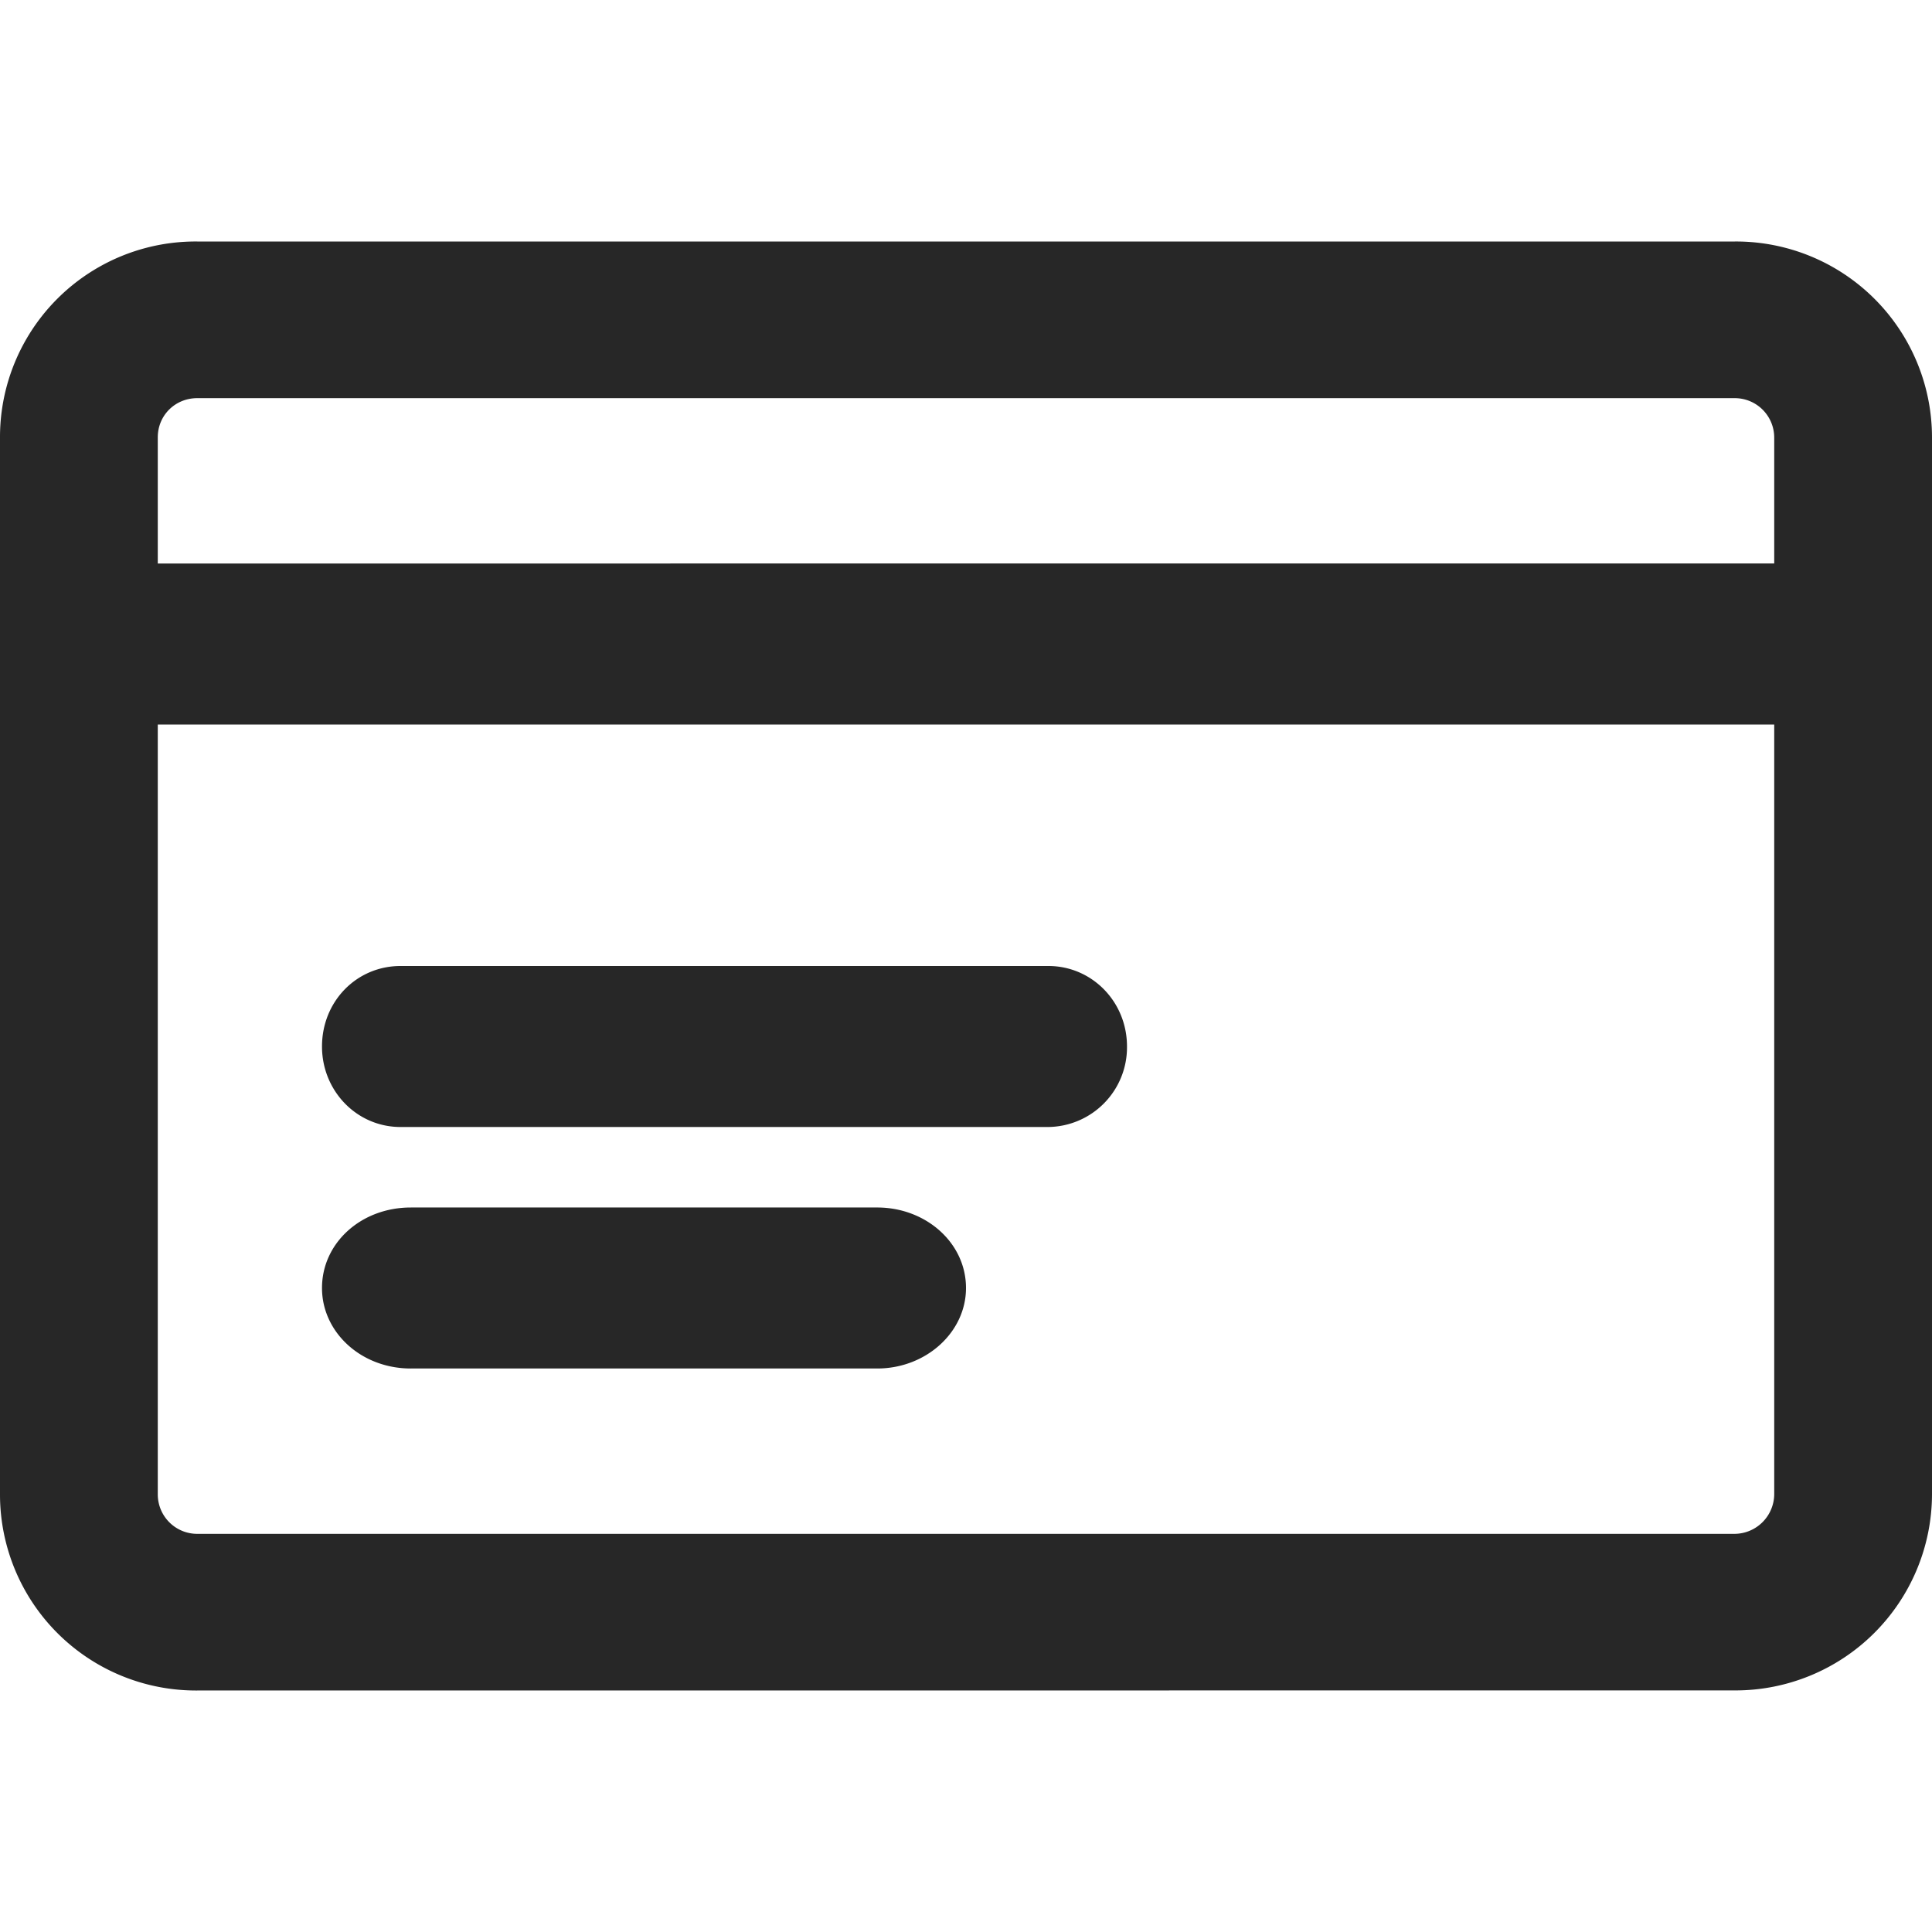
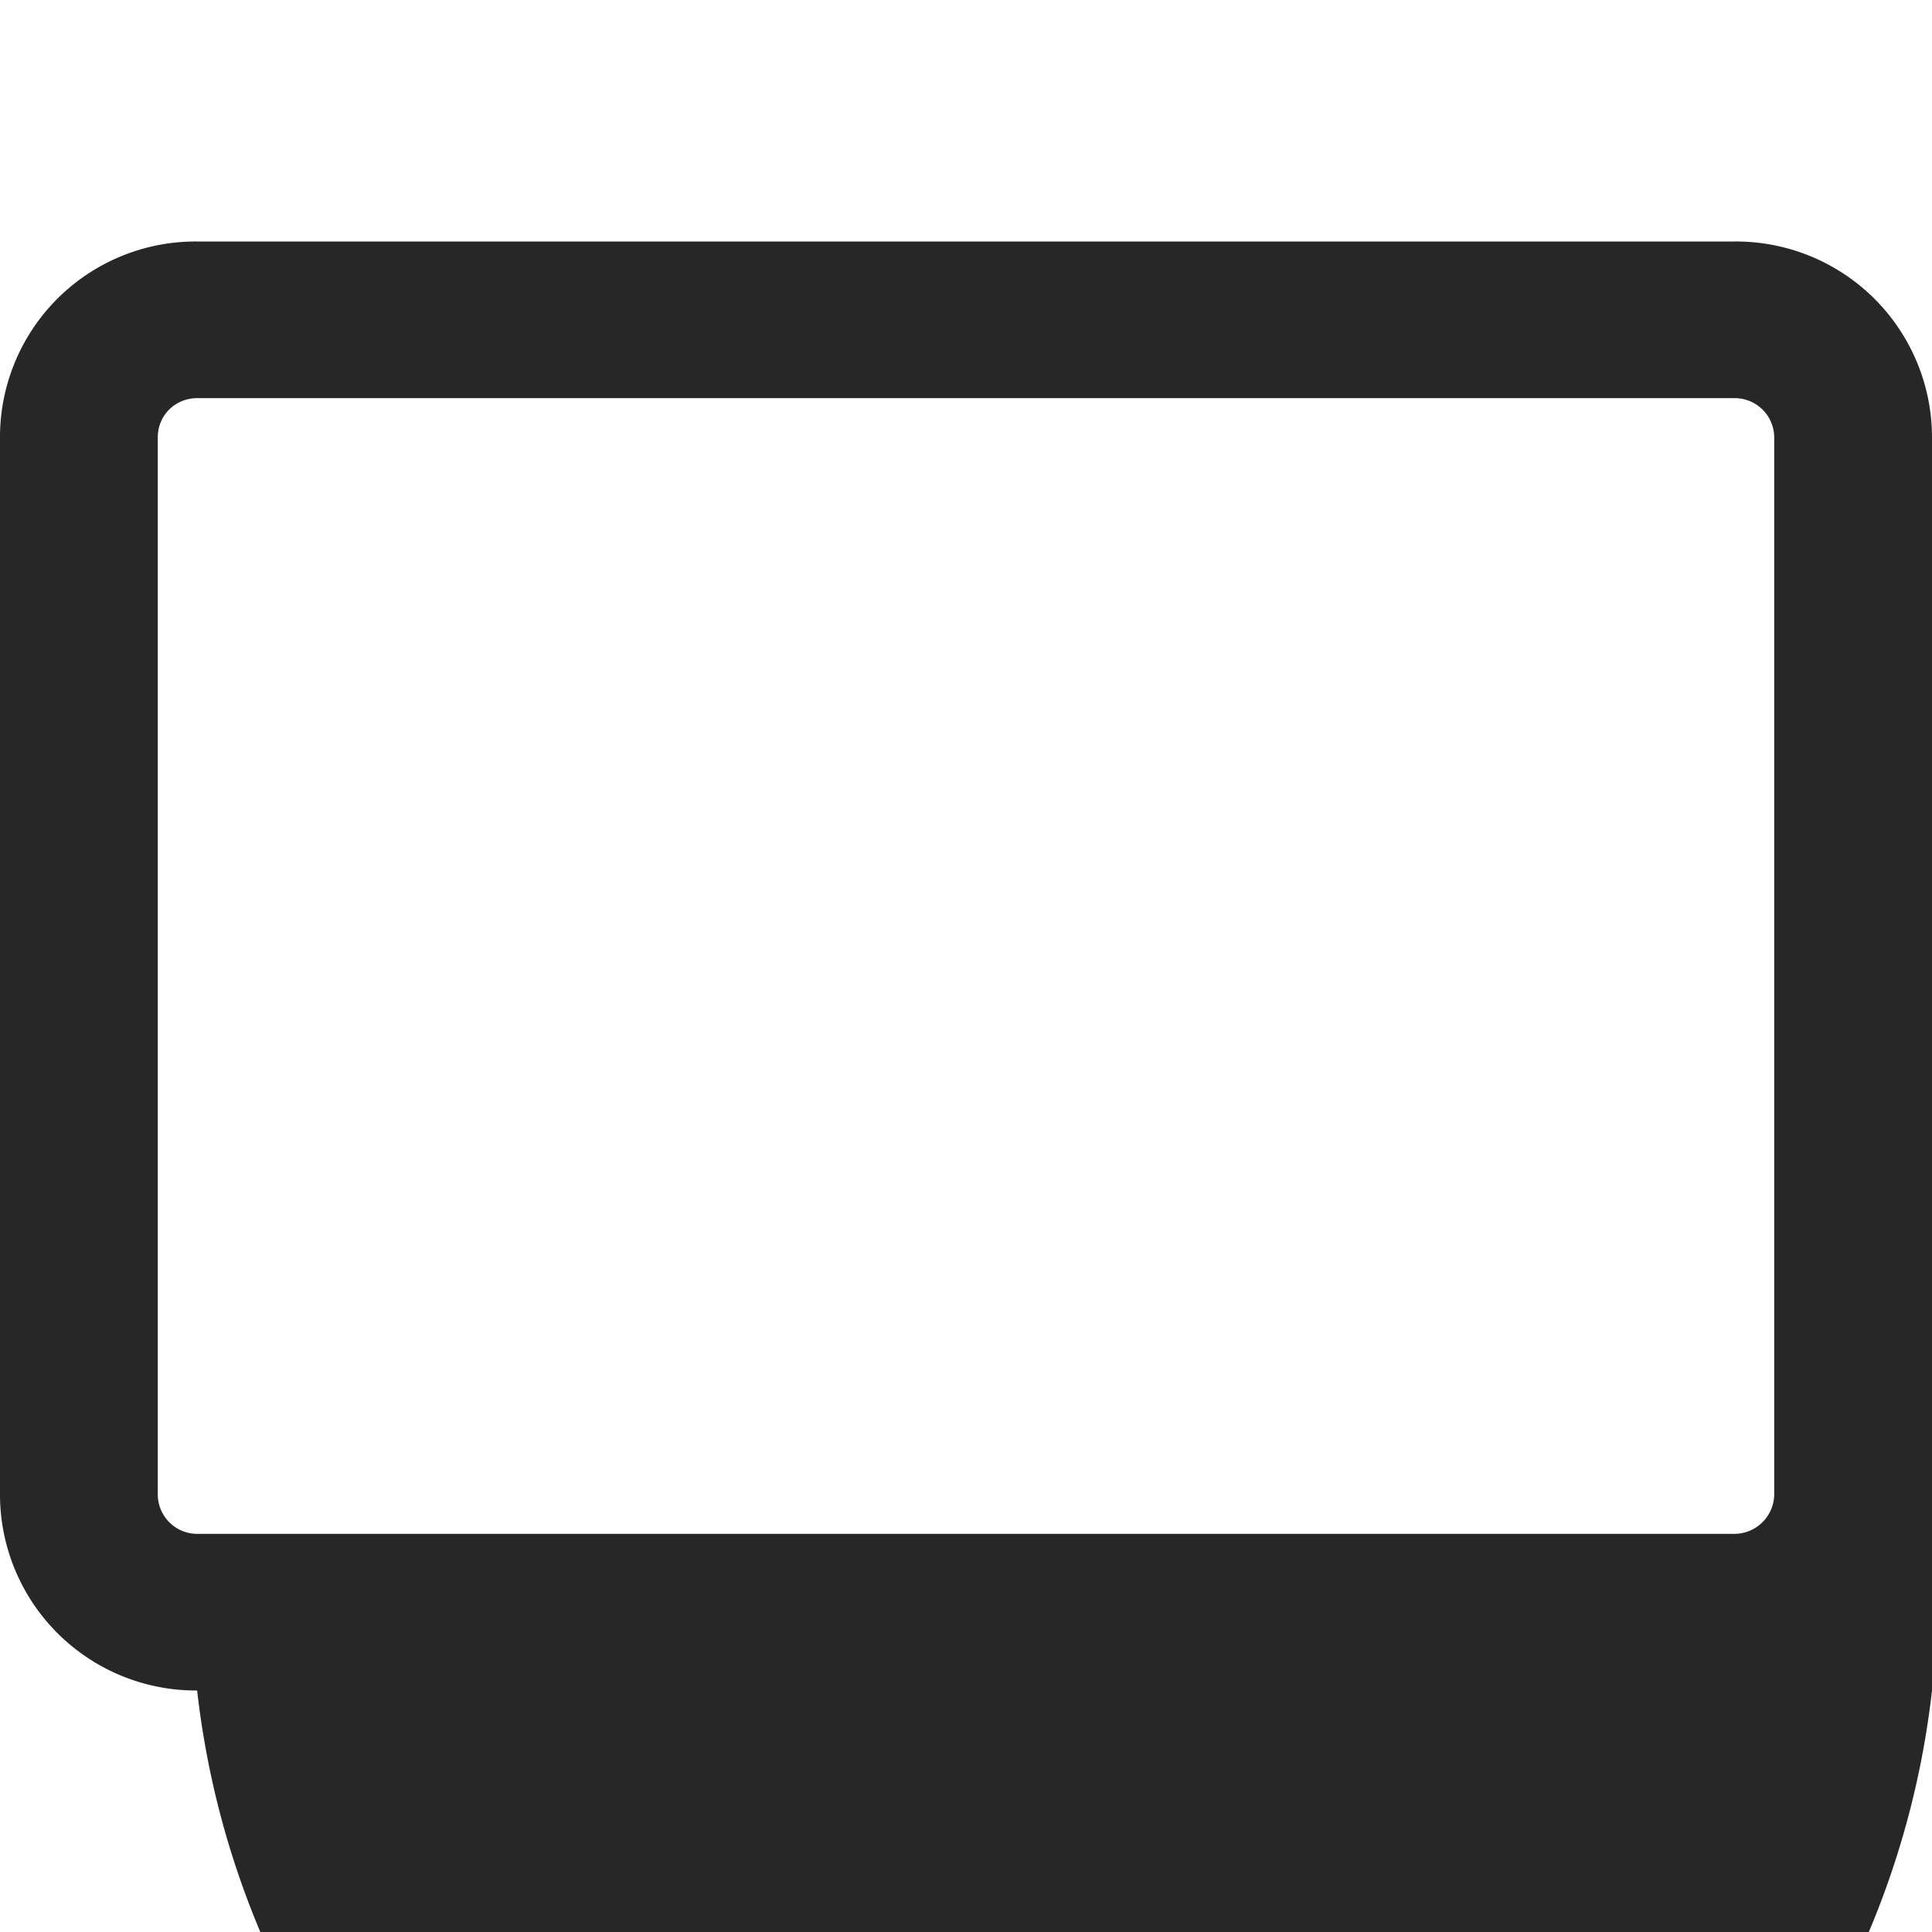
<svg xmlns="http://www.w3.org/2000/svg" width="24" height="24" fill="none" viewBox="0 0 24 24">
-   <path fill="#272727" d="M22.04 18.568a.496.496 0 0 1-.489.486H2.45a.49.49 0 0 1-.49-.486V5.432c0-.272.216-.486.49-.486h19.1a.49.49 0 0 1 .49.486v13.136ZM24 12V5.432A2.435 2.435 0 0 0 21.551 3H2.45A2.43 2.43 0 0 0 0 5.432v13.136A2.435 2.435 0 0 0 2.449 21l19.101-.001A2.442 2.442 0 0 0 24 18.567v-6.568V12Z" />
-   <path fill="#272727" d="M.98 9h22.04c.54 0 .98-.45.98-1 0-.56-.44-1-.98-1H.98A.98.98 0 0 0 0 8c0 .55.431 1 .98 1Zm3.996 5h8.048A.99.99 0 0 0 14 13c0-.56-.439-1-.976-1H4.976C4.429 12 4 12.44 4 13c0 .55.43 1 .976 1Zm.127 3h5.794c.606 0 1.103-.45 1.103-1 0-.56-.497-1-1.103-1H5.103C4.486 15 4 15.44 4 16c0 .55.486 1 1.103 1Z" />
+   <path fill="#272727" d="M22.04 18.568a.496.496 0 0 1-.489.486H2.45a.49.49 0 0 1-.49-.486V5.432c0-.272.216-.486.49-.486h19.1a.49.49 0 0 1 .49.486v13.136ZM24 12V5.432A2.435 2.435 0 0 0 21.551 3H2.45A2.43 2.43 0 0 0 0 5.432v13.136A2.435 2.435 0 0 0 2.449 21A2.442 2.442 0 0 0 24 18.567v-6.568V12Z" />
</svg>